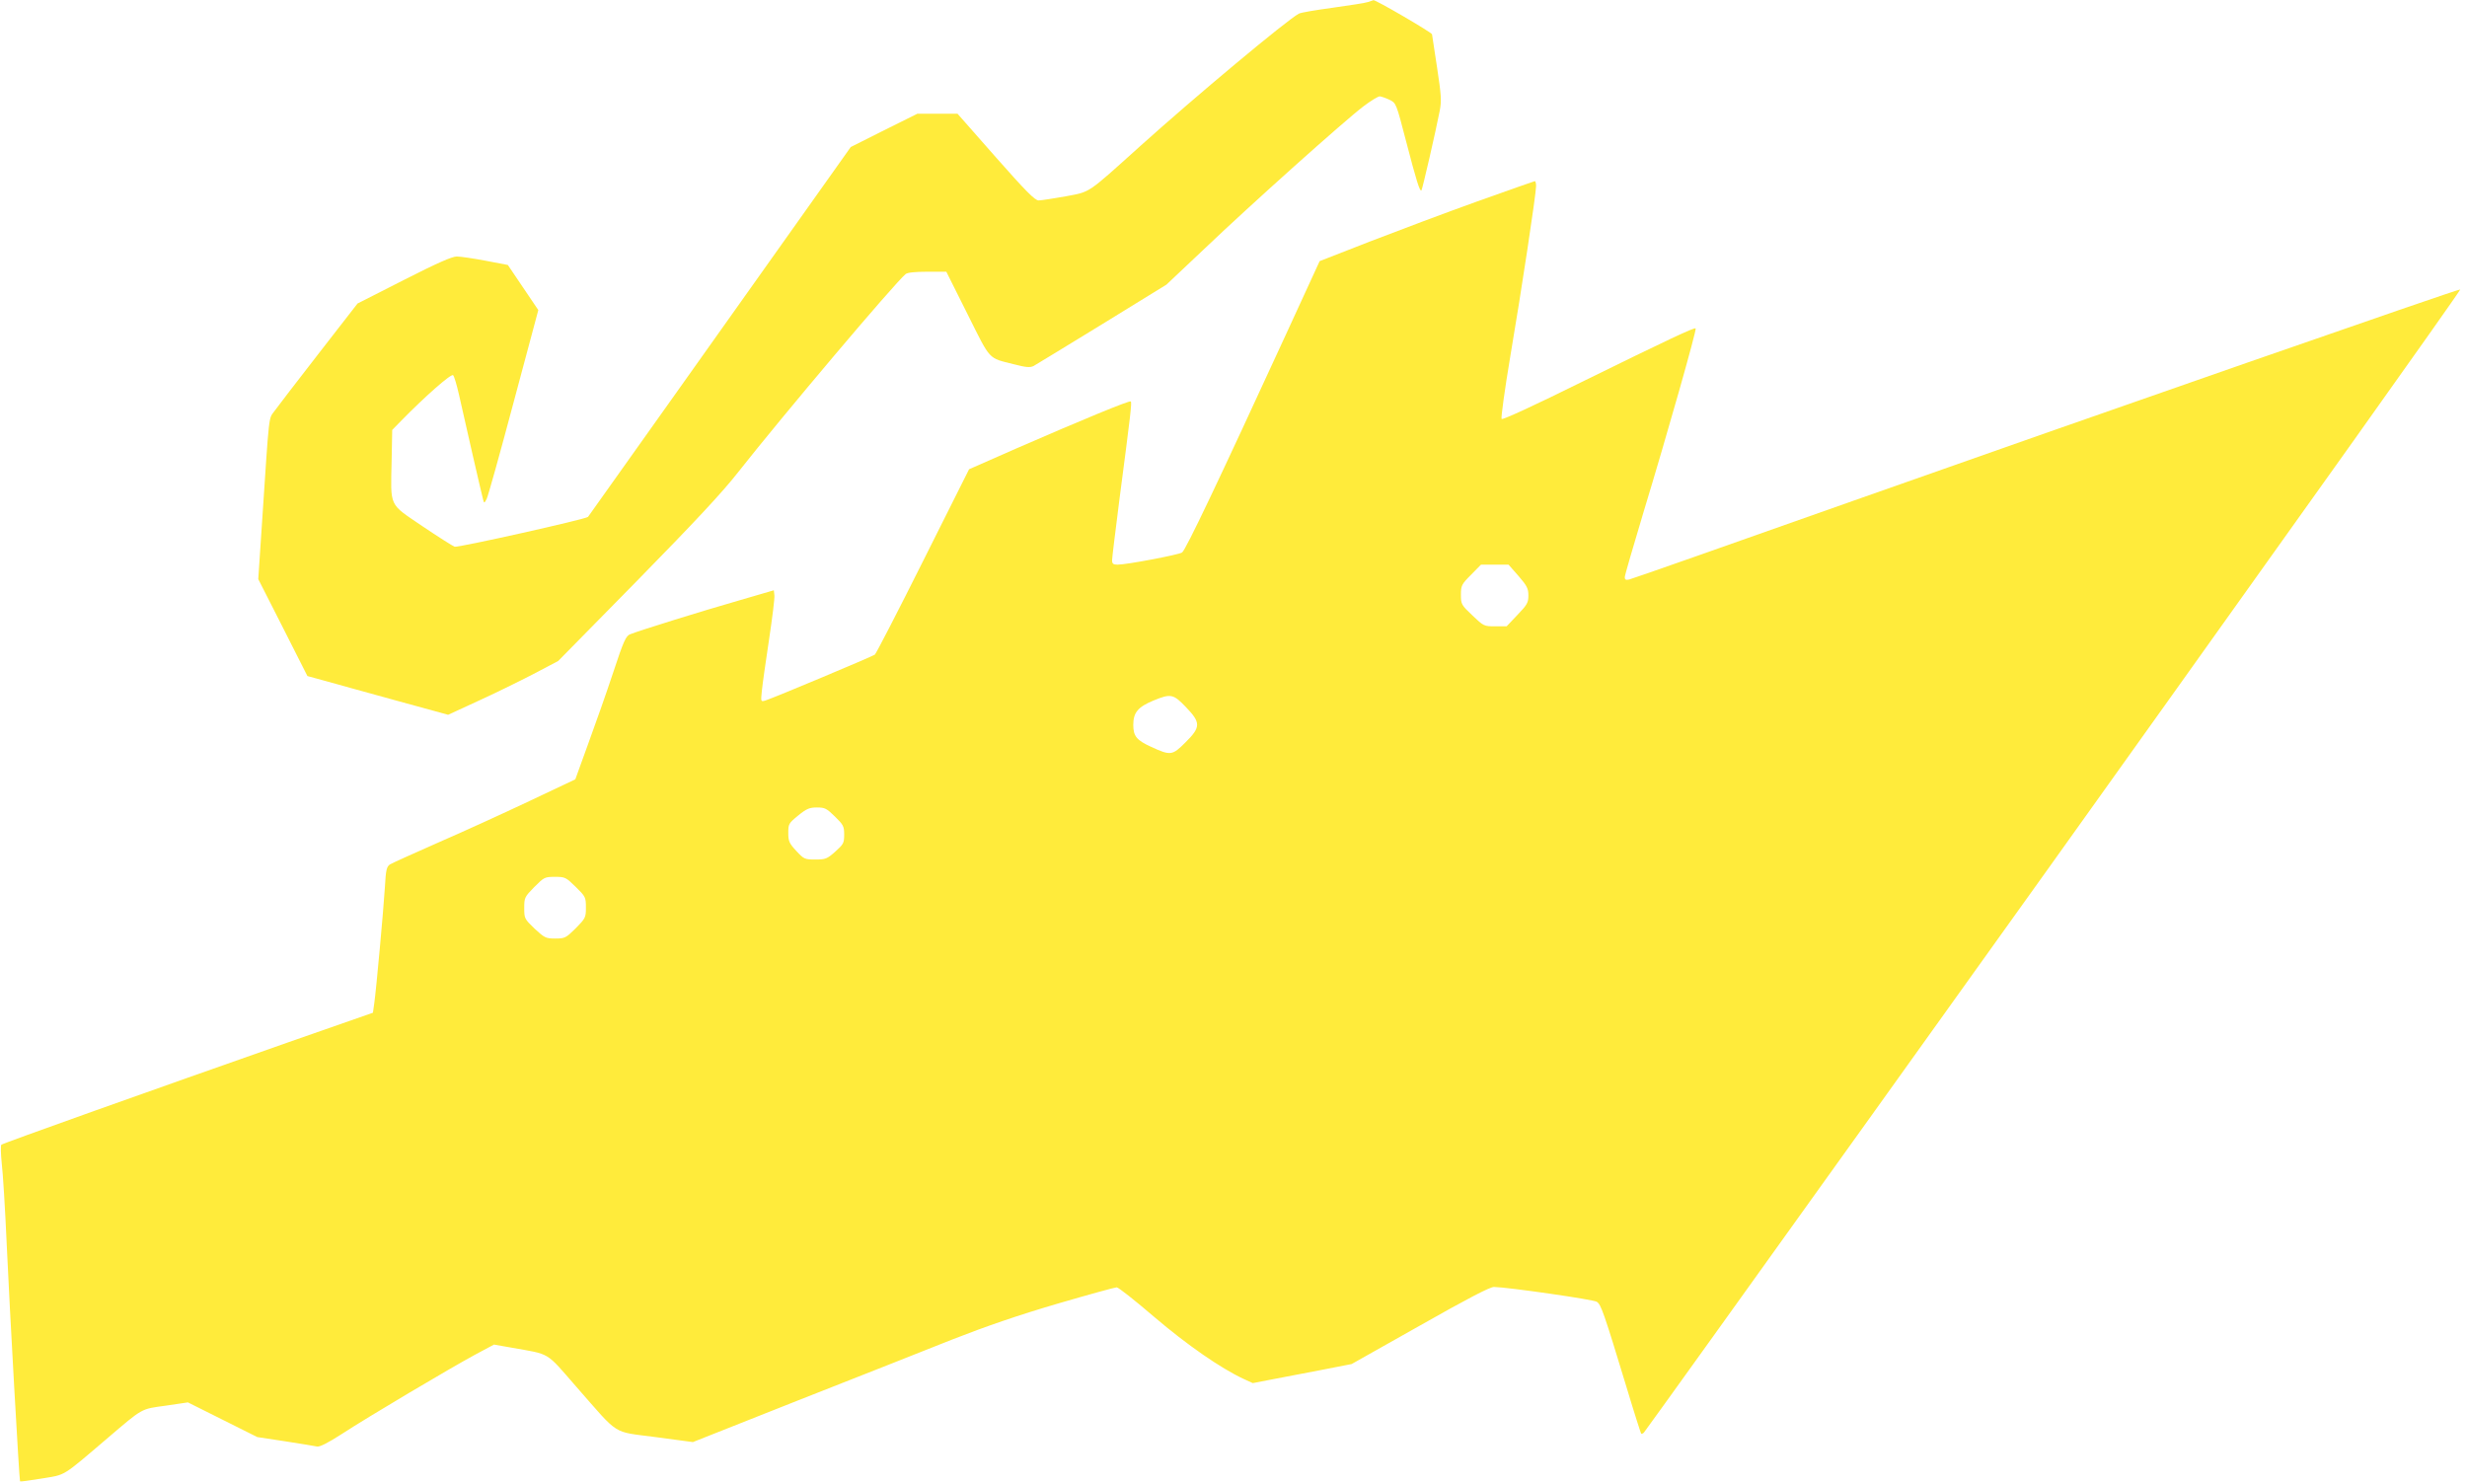
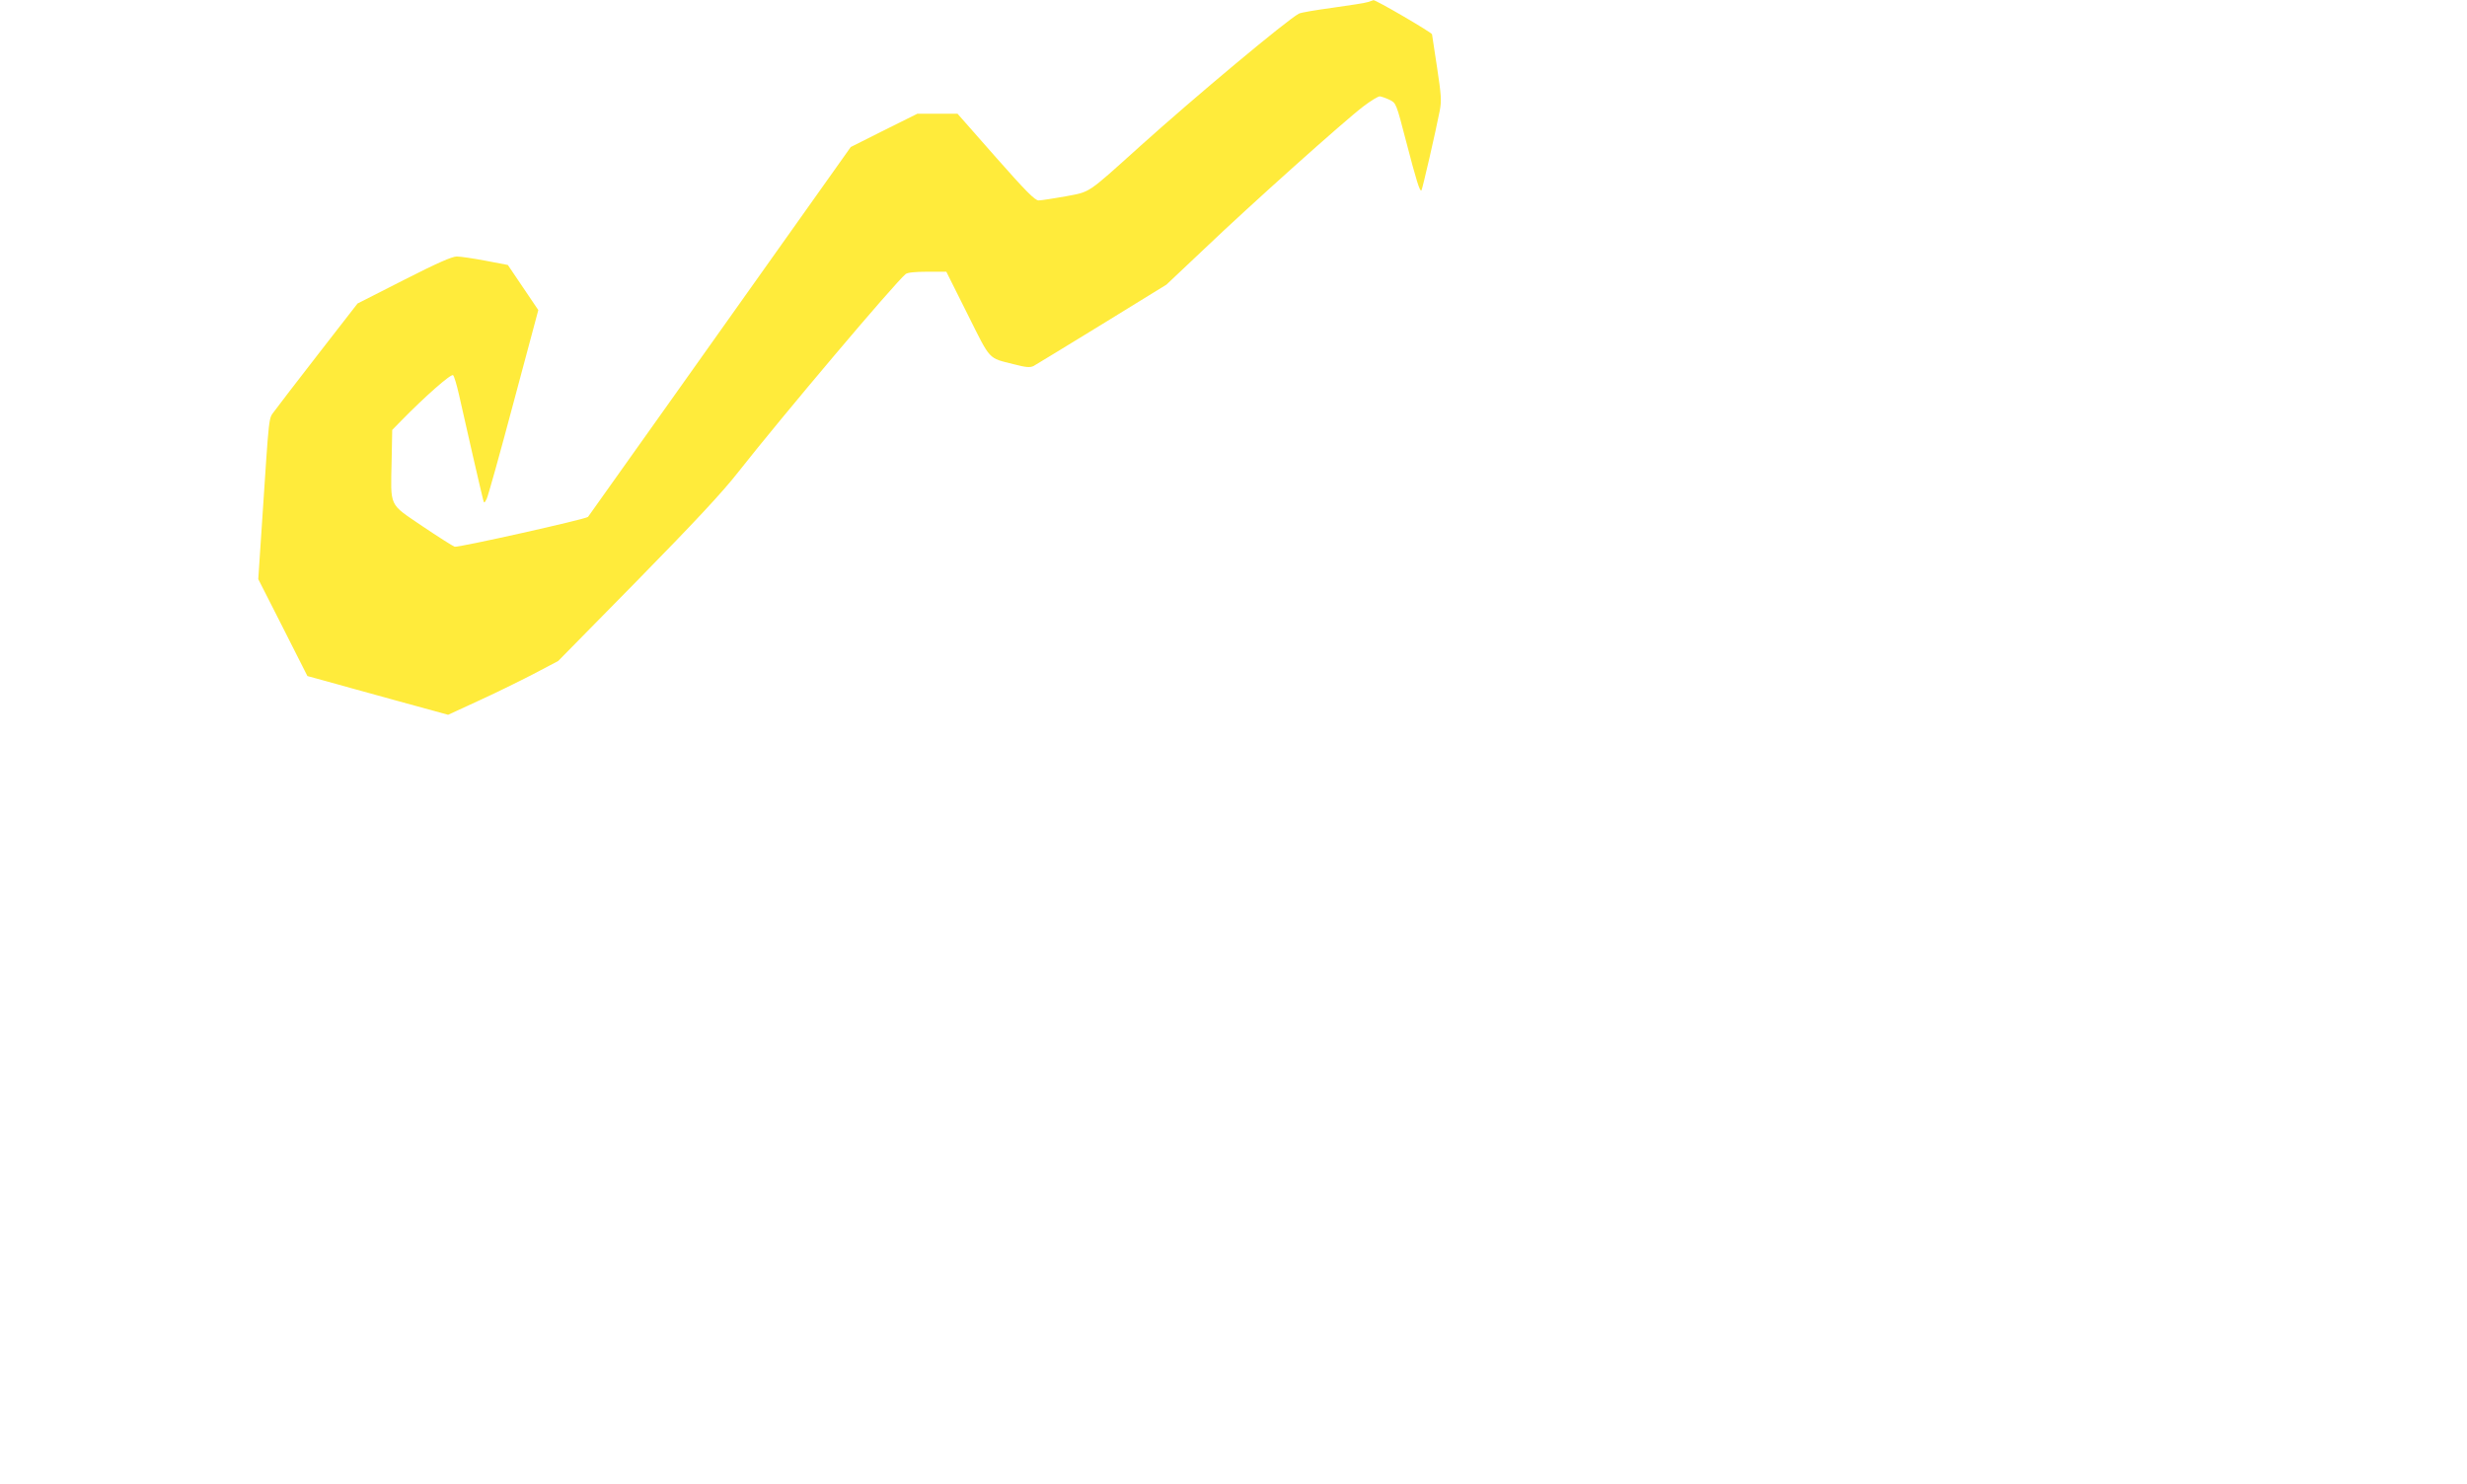
<svg xmlns="http://www.w3.org/2000/svg" version="1.0" width="1280pt" height="770pt" viewBox="0 0 1280 770" preserveAspectRatio="xMidYMid meet">
  <g transform="translate(0,770) scale(0.1,-0.1)" fill="#ffeb3b" stroke="none">
    <path d="M7100 7690 c-14 -5 -97 -18 -184 -30 -88 -12 -167 -25 -177 -31 -61 -32 -535 -428 -823 -687 -280 -252 -256 -236 -388 -261 -63 -11 -126 -21 -139 -21 -19 0 -66 47 -223 225 l-198 225 -104 0 -104 0 -173 -86 -173 -87 -100 -141 c-473 -666 -1258 -1772 -1263 -1778 -10 -12 -673 -160 -692 -155 -9 3 -85 51 -168 107 -176 120 -164 94 -159 342 l3 157 45 46 c122 125 261 248 271 238 6 -6 19 -51 30 -99 32 -145 120 -527 126 -548 5 -18 6 -18 18 5 7 13 70 239 140 502 l128 478 -79 117 -79 117 -115 22 c-63 12 -131 22 -150 22 -25 0 -102 -34 -275 -122 l-240 -122 -202 -260 c-111 -143 -214 -277 -229 -298 -31 -43 -26 2 -64 -572 l-20 -300 128 -252 127 -251 95 -26 c52 -15 217 -60 365 -101 l270 -74 152 70 c84 38 212 101 286 139 l133 70 410 417 c296 302 442 458 524 563 229 291 811 980 869 1028 10 8 49 12 113 12 l98 0 110 -220 c122 -244 105 -226 240 -260 65 -17 85 -18 103 -9 12 7 172 104 356 217 l333 205 197 186 c243 232 732 669 825 739 38 29 76 52 85 52 9 -1 32 -9 51 -18 34 -17 34 -17 86 -217 53 -204 71 -261 79 -253 5 5 74 305 95 413 10 52 8 81 -14 226 -14 91 -26 168 -26 171 0 9 -297 182 -304 177 -1 0 -12 -4 -26 -9z" />
-     <path d="M7665 6655 c-159 -57 -409 -151 -554 -207 l-264 -103 -177 -385 c-346 -752 -518 -1115 -537 -1127 -19 -12 -287 -63 -335 -63 -22 0 -28 5 -28 23 0 12 18 157 39 322 58 442 64 495 58 502 -7 6 -247 -93 -596 -245 l-243 -107 -238 -475 c-131 -262 -244 -481 -251 -487 -14 -10 -521 -223 -568 -238 -24 -7 -24 -7 -18 51 3 33 20 151 37 264 17 113 30 217 28 231 l-3 26 -185 -54 c-182 -52 -510 -154 -560 -174 -22 -8 -34 -33 -88 -197 -34 -103 -93 -270 -130 -371 l-67 -185 -239 -113 c-131 -62 -343 -159 -470 -214 -127 -56 -240 -107 -252 -114 -18 -12 -22 -27 -27 -119 -8 -126 -45 -531 -55 -601 l-7 -50 -435 -152 c-715 -251 -1484 -525 -1493 -533 -4 -4 -3 -47 2 -96 6 -49 18 -240 26 -424 15 -333 65 -1223 69 -1227 1 -2 52 5 113 15 126 21 101 5 338 207 189 161 174 153 305 171 l115 17 180 -90 180 -90 145 -22 c80 -12 154 -25 165 -27 14 -3 57 19 130 66 138 90 558 339 689 410 l99 53 91 -16 c206 -37 174 -17 338 -205 225 -256 181 -229 409 -259 l194 -26 545 216 c300 118 660 260 800 316 176 69 345 127 546 186 161 47 299 85 308 85 9 0 96 -69 194 -153 171 -146 346 -267 464 -322 l48 -22 93 18 c50 10 166 32 256 49 l164 32 355 200 c245 139 364 201 384 200 76 -2 515 -65 533 -77 22 -14 36 -54 156 -449 38 -127 72 -232 74 -235 3 -2 9 0 14 5 12 12 2236 3117 2731 3813 217 305 645 905 952 1335 306 430 555 782 553 784 -5 5 -1886 -650 -3145 -1095 -630 -223 -1155 -408 -1167 -410 -17 -4 -23 -1 -23 12 0 9 45 163 99 343 119 391 275 941 269 948 -7 6 -141 -57 -591 -278 -240 -119 -411 -198 -416 -192 -4 5 16 151 45 324 57 334 134 844 134 885 0 14 -3 25 -7 25 -5 -1 -138 -48 -298 -105z m214 -1944 c44 -51 51 -65 51 -101 0 -37 -6 -48 -57 -101 l-56 -59 -59 0 c-59 0 -60 1 -119 57 -57 54 -59 58 -59 107 0 47 3 54 52 103 l52 53 72 0 71 0 52 -59z m-1726 -680 c78 -81 78 -104 -3 -184 -67 -67 -76 -69 -176 -23 -77 35 -94 56 -94 115 0 64 25 93 105 126 90 37 103 34 168 -34z m-1821 -568 c44 -43 48 -51 48 -94 0 -44 -4 -50 -46 -88 -43 -38 -51 -41 -104 -41 -55 0 -59 2 -99 45 -36 39 -41 50 -41 93 0 46 2 50 51 90 44 36 59 42 98 42 41 0 50 -5 93 -47z m-1345 -365 c51 -50 53 -54 53 -107 0 -52 -2 -56 -53 -108 -51 -50 -56 -53 -106 -53 -49 0 -55 3 -107 51 -53 51 -54 53 -54 108 0 53 2 57 52 108 51 51 54 53 107 53 53 0 57 -2 108 -52z" />
  </g>
</svg>